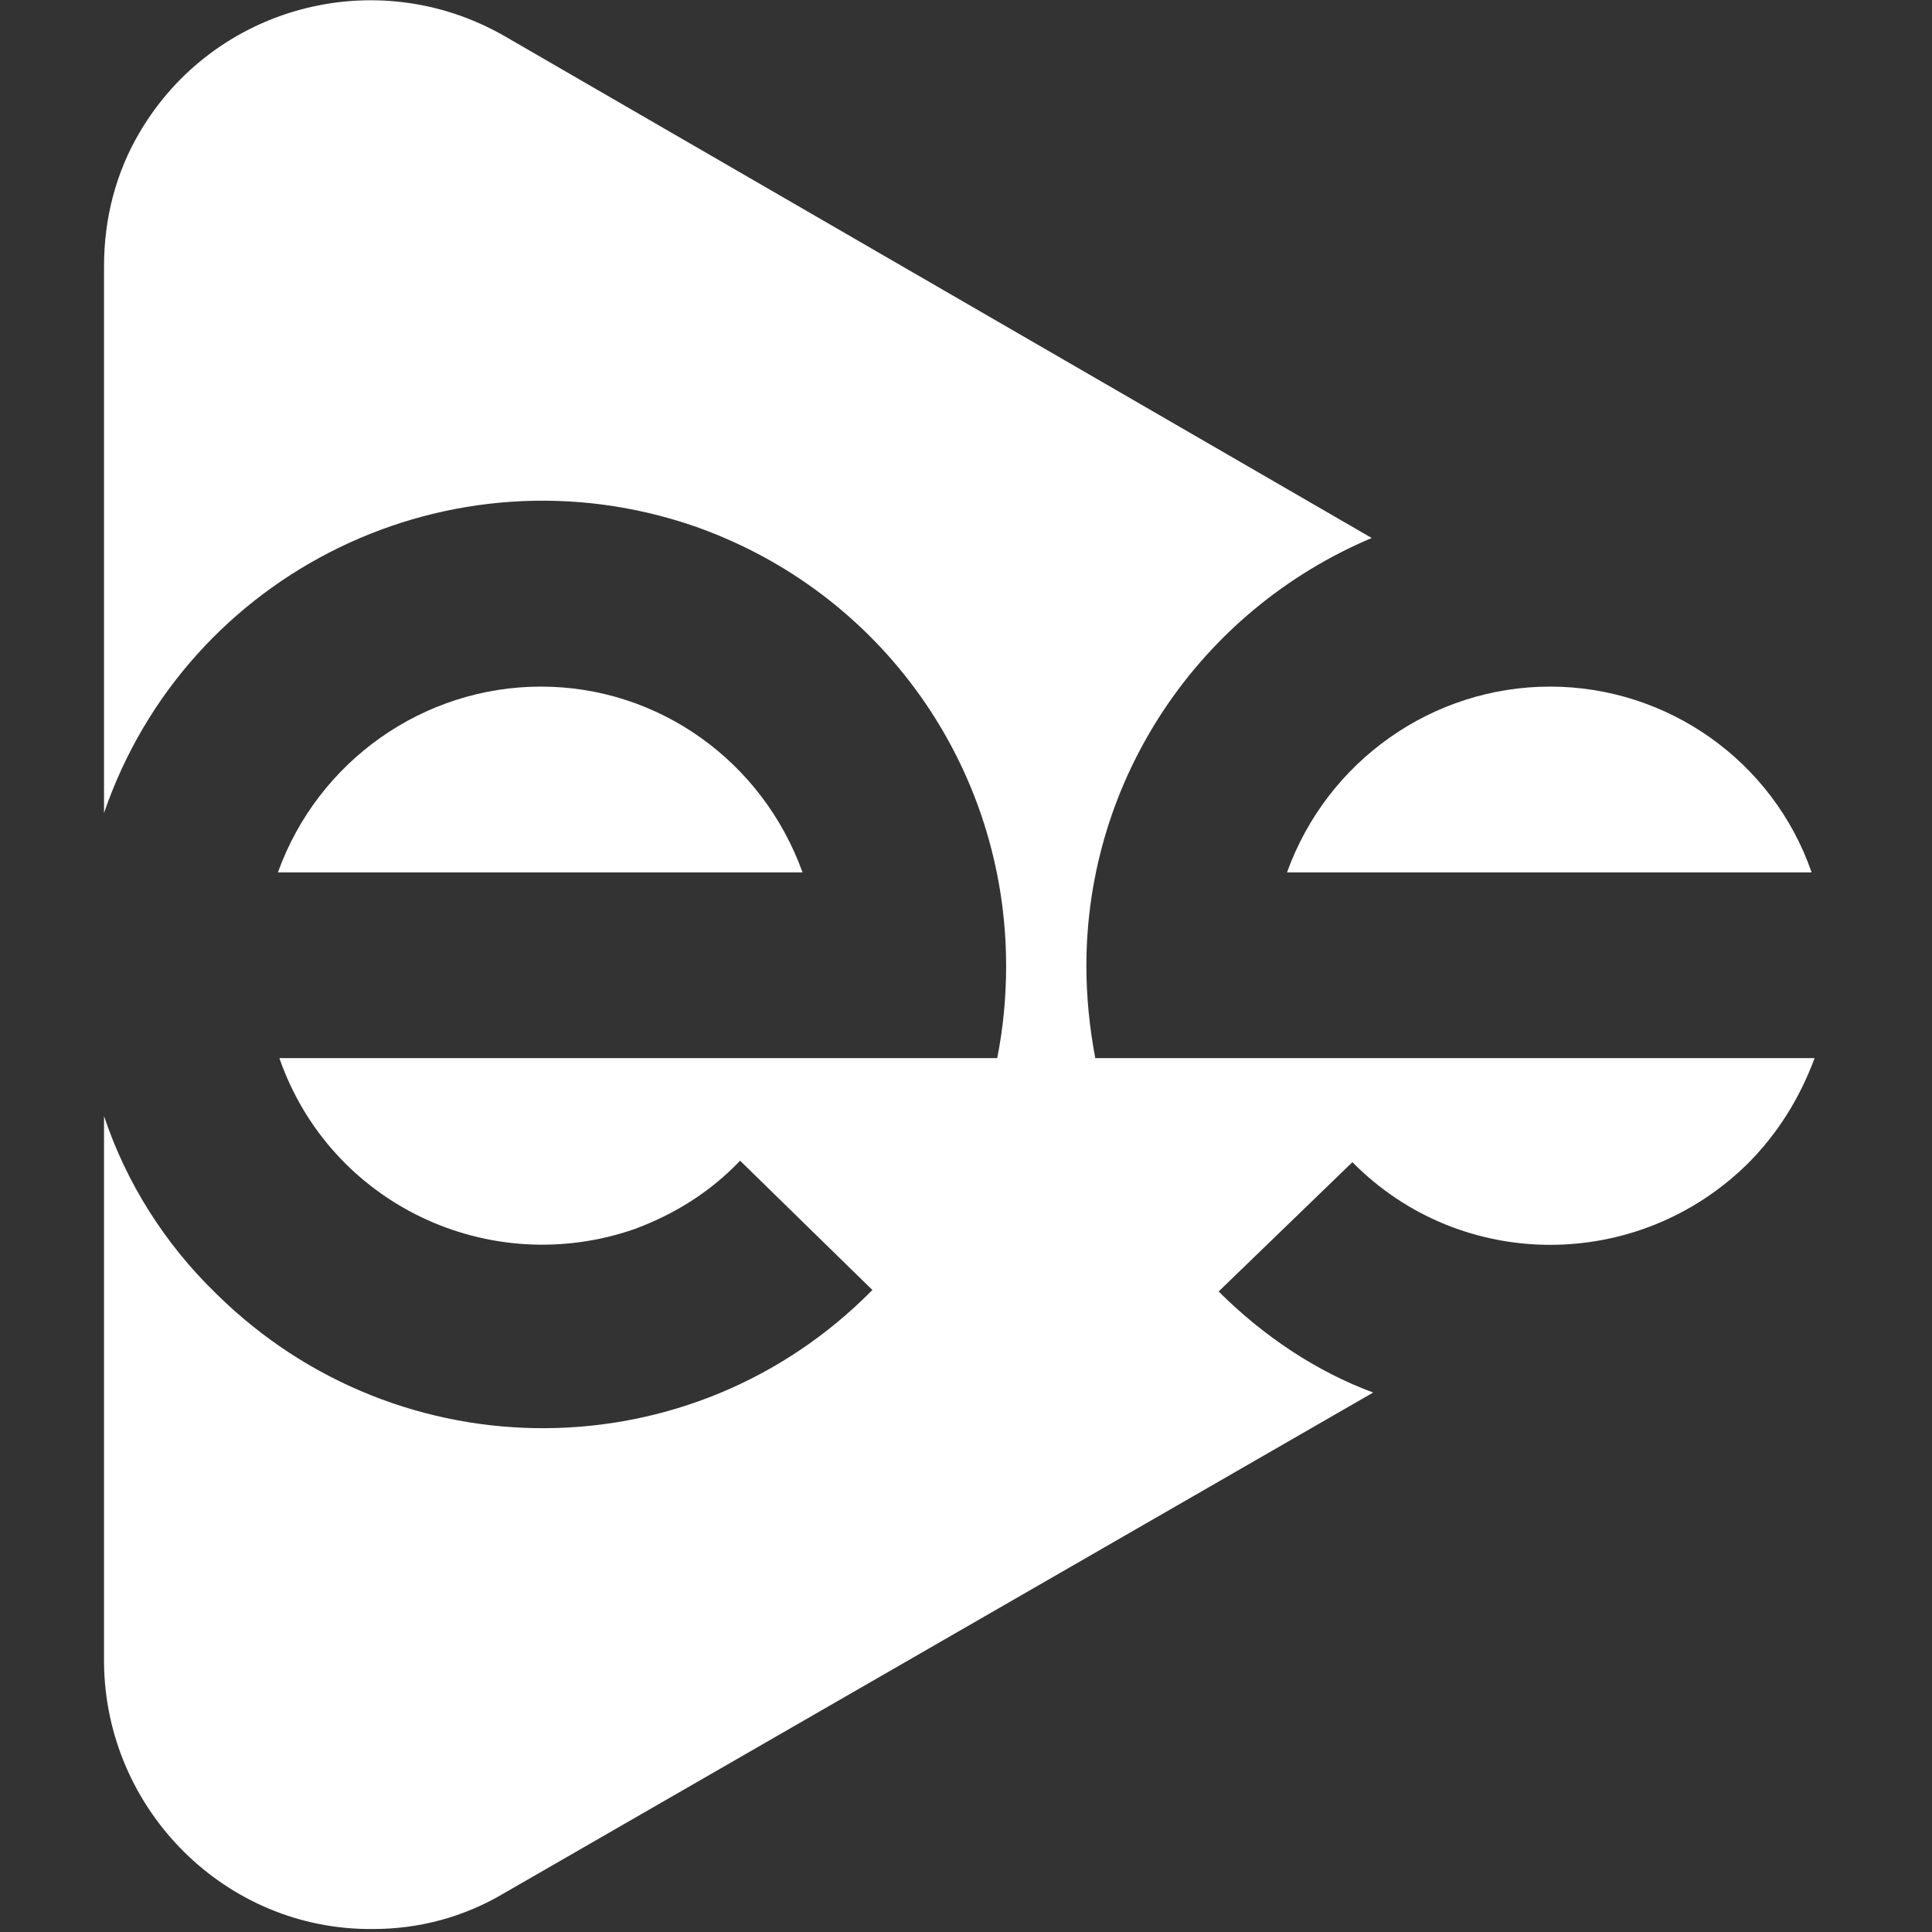
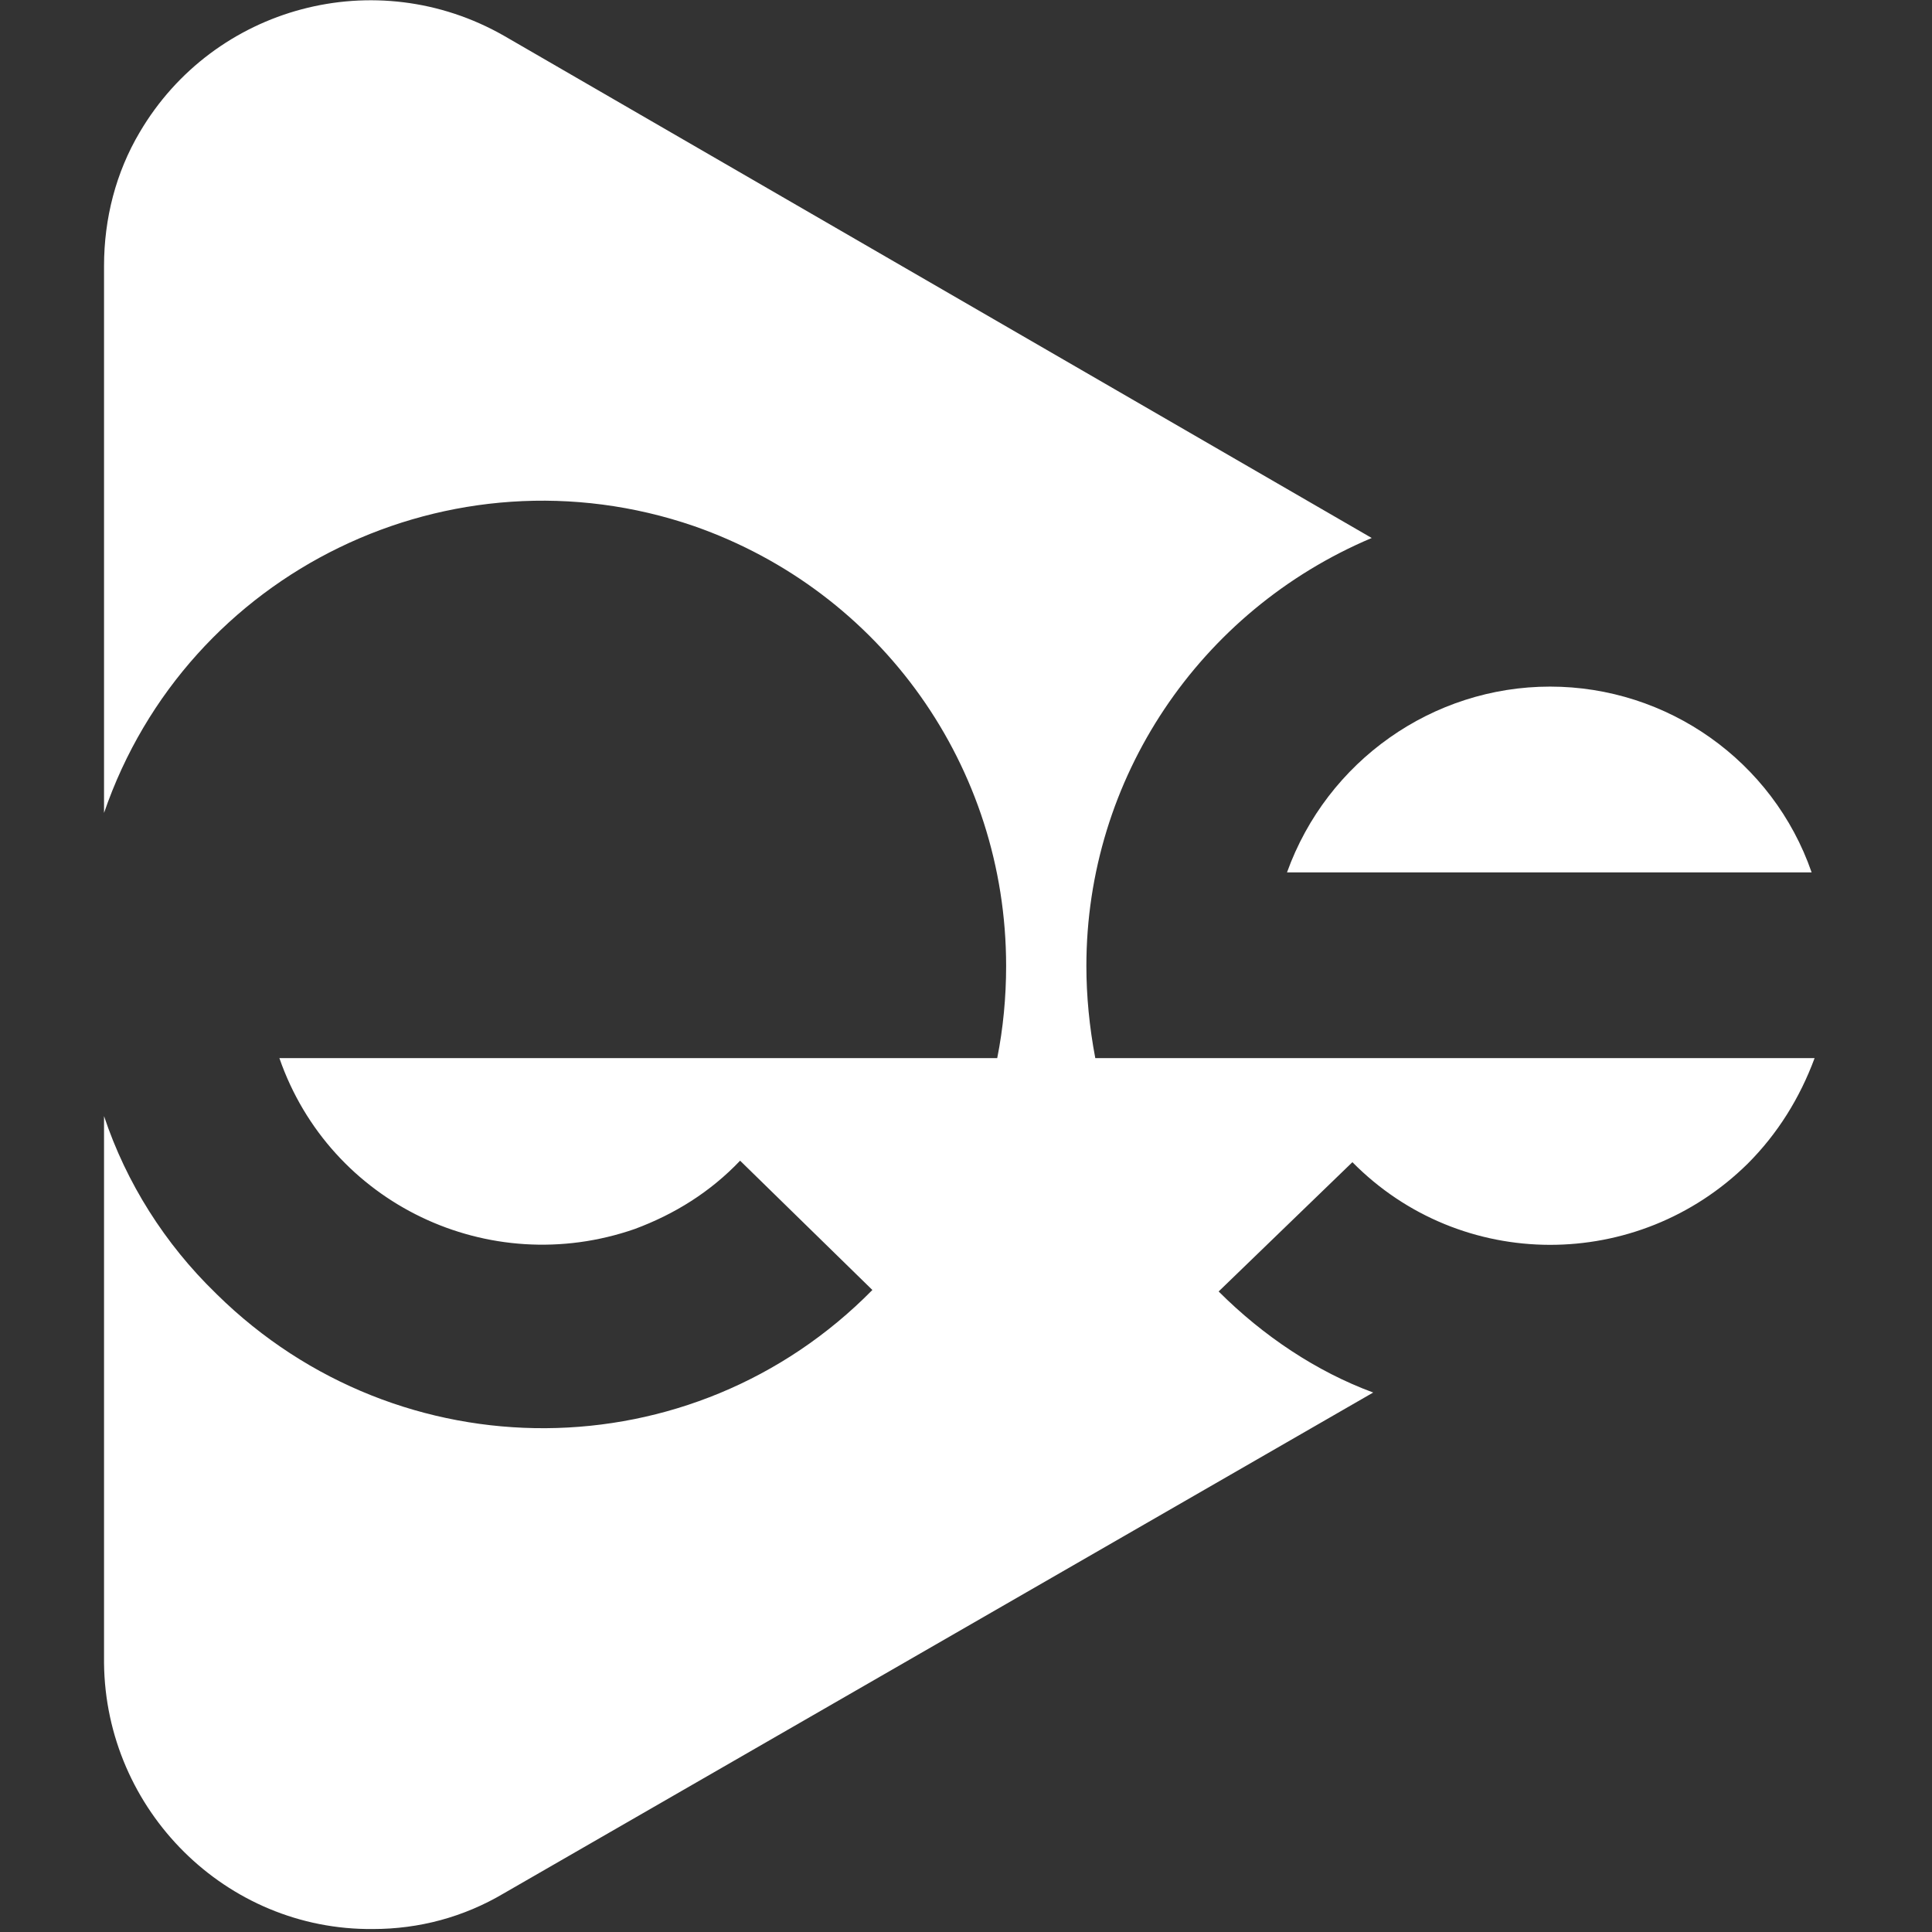
<svg xmlns="http://www.w3.org/2000/svg" version="1.1" id="Layer_1" x="0px" y="0px" viewBox="0 0 130 130" style="enable-background:new 0 0 130 130;" xml:space="preserve">
  <rect x="0" y="0" width="130" height="130" fill="#333333" stroke="none" />
  <style type="text/css">
	.st0{fill:#FFFFFF;}
</style>
  <title>blinqAsset 3</title>
  <g id="Layer_2">
    <g id="Layer_1-2">
      <g id="_Group_">
        <path id="_Path_" class="st0" d="M104.3,46.2c-7.9,0-15,5-17.7,12.5h35.3C119.3,51.2,112.2,46.2,104.3,46.2z" />
-         <polygon id="_Path_2" class="st0" points="123,64.9 123,65 123,65    " />
-         <path id="_Path_3" class="st0" d="M17.6,64.9" />
-         <path id="_Path_4" class="st0" d="M36.4,46.2c-7.9,0-15,5-17.7,12.5H54C51.3,51.2,44.3,46.2,36.4,46.2z" />
        <path id="_Path_5" class="st0" d="M82,86.9l9-8.7c7.3,7.4,19.2,7.4,26.6,0.1c2-2,3.5-4.4,4.5-7.1H73.7c-0.4-2.1-0.6-4.2-0.6-6.2     l0,0c0-12.6,7.6-23.9,19.2-28.8L33.9,2.4c-8.6-4.9-19.5-2-24.5,6.5c-1.6,2.7-2.4,5.8-2.4,9v36.8c5.6-16.3,23.4-24.9,39.7-19.3     c12.6,4.4,21,16.2,21,29.6l0,0c0,2.1-0.2,4.2-0.6,6.2H18.8c3.4,9.8,14.1,14.9,23.9,11.5c0,0,0,0,0,0c2.7-1,5.1-2.5,7.1-4.6     l8.9,8.7c-12.1,12.3-31.8,12.4-44.1,0.3c0,0-0.1-0.1-0.1-0.1c-3.4-3.3-6-7.4-7.5-11.9v36.8c0.1,9.9,8.2,18,18.1,17.9     c3.1,0,6.1-0.8,8.8-2.4l58.5-33.7C88.6,92.3,85,89.9,82,86.9z" />
      </g>
    </g>
  </g>
</svg>